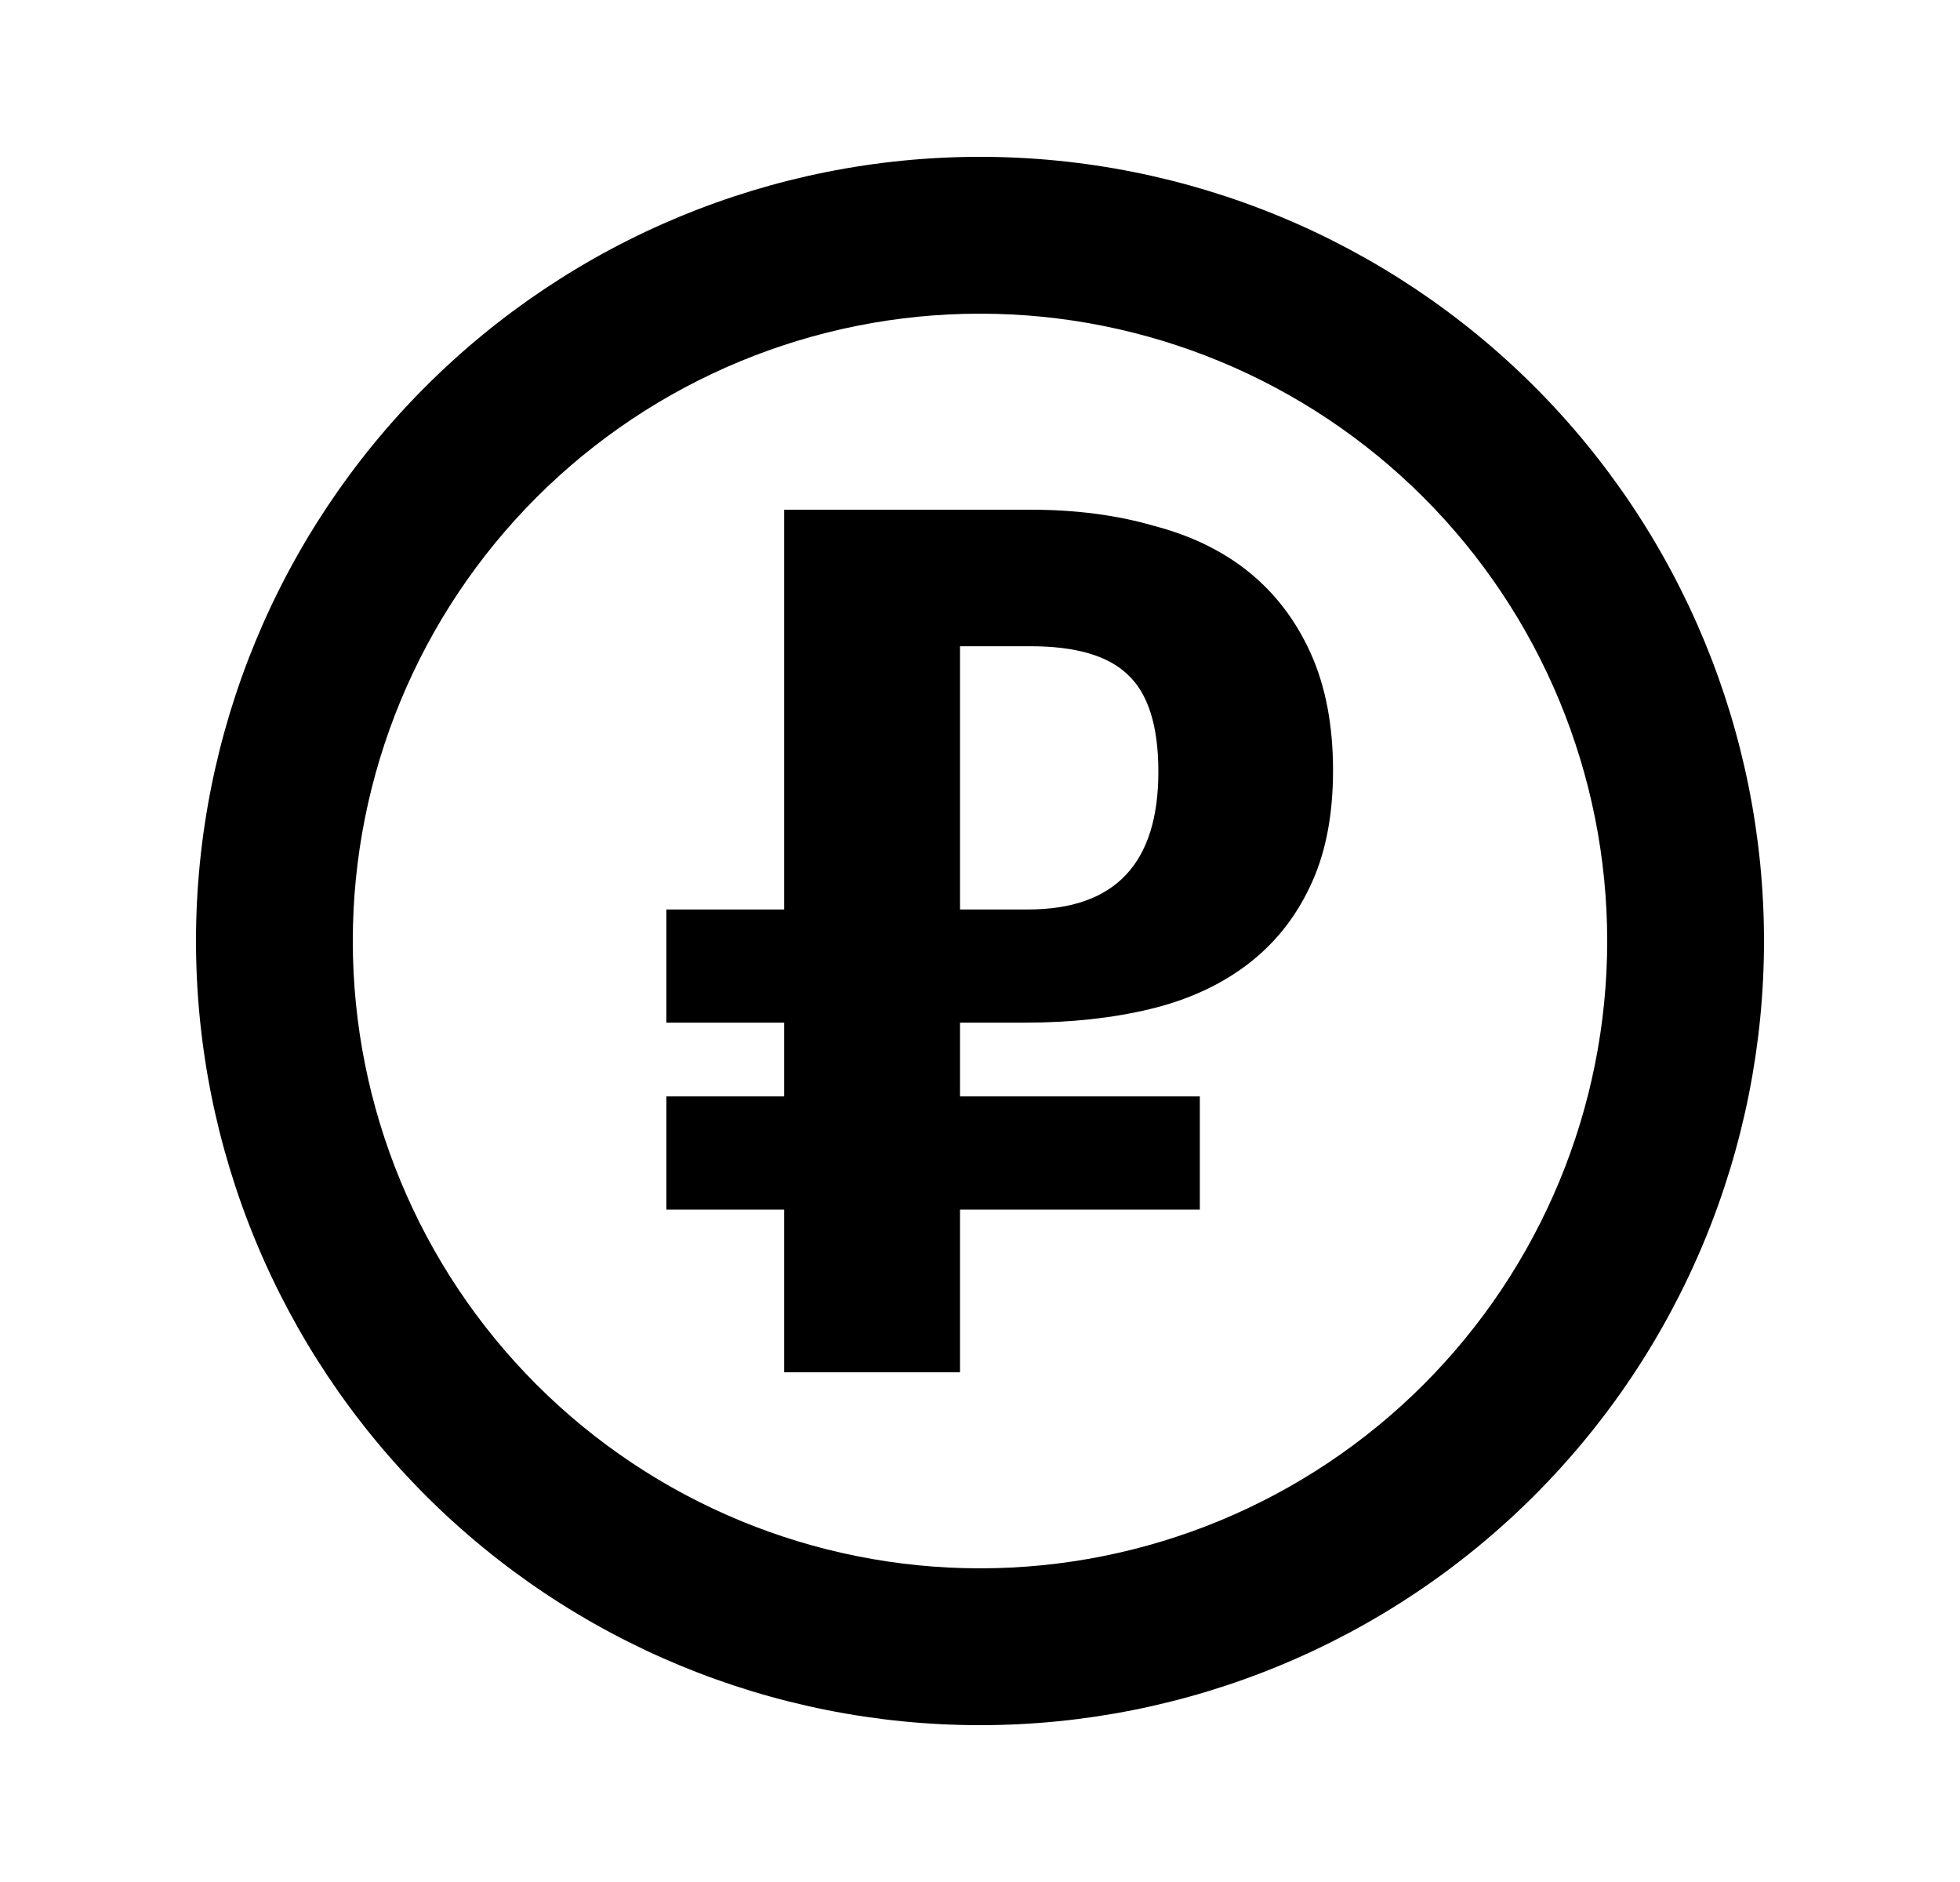
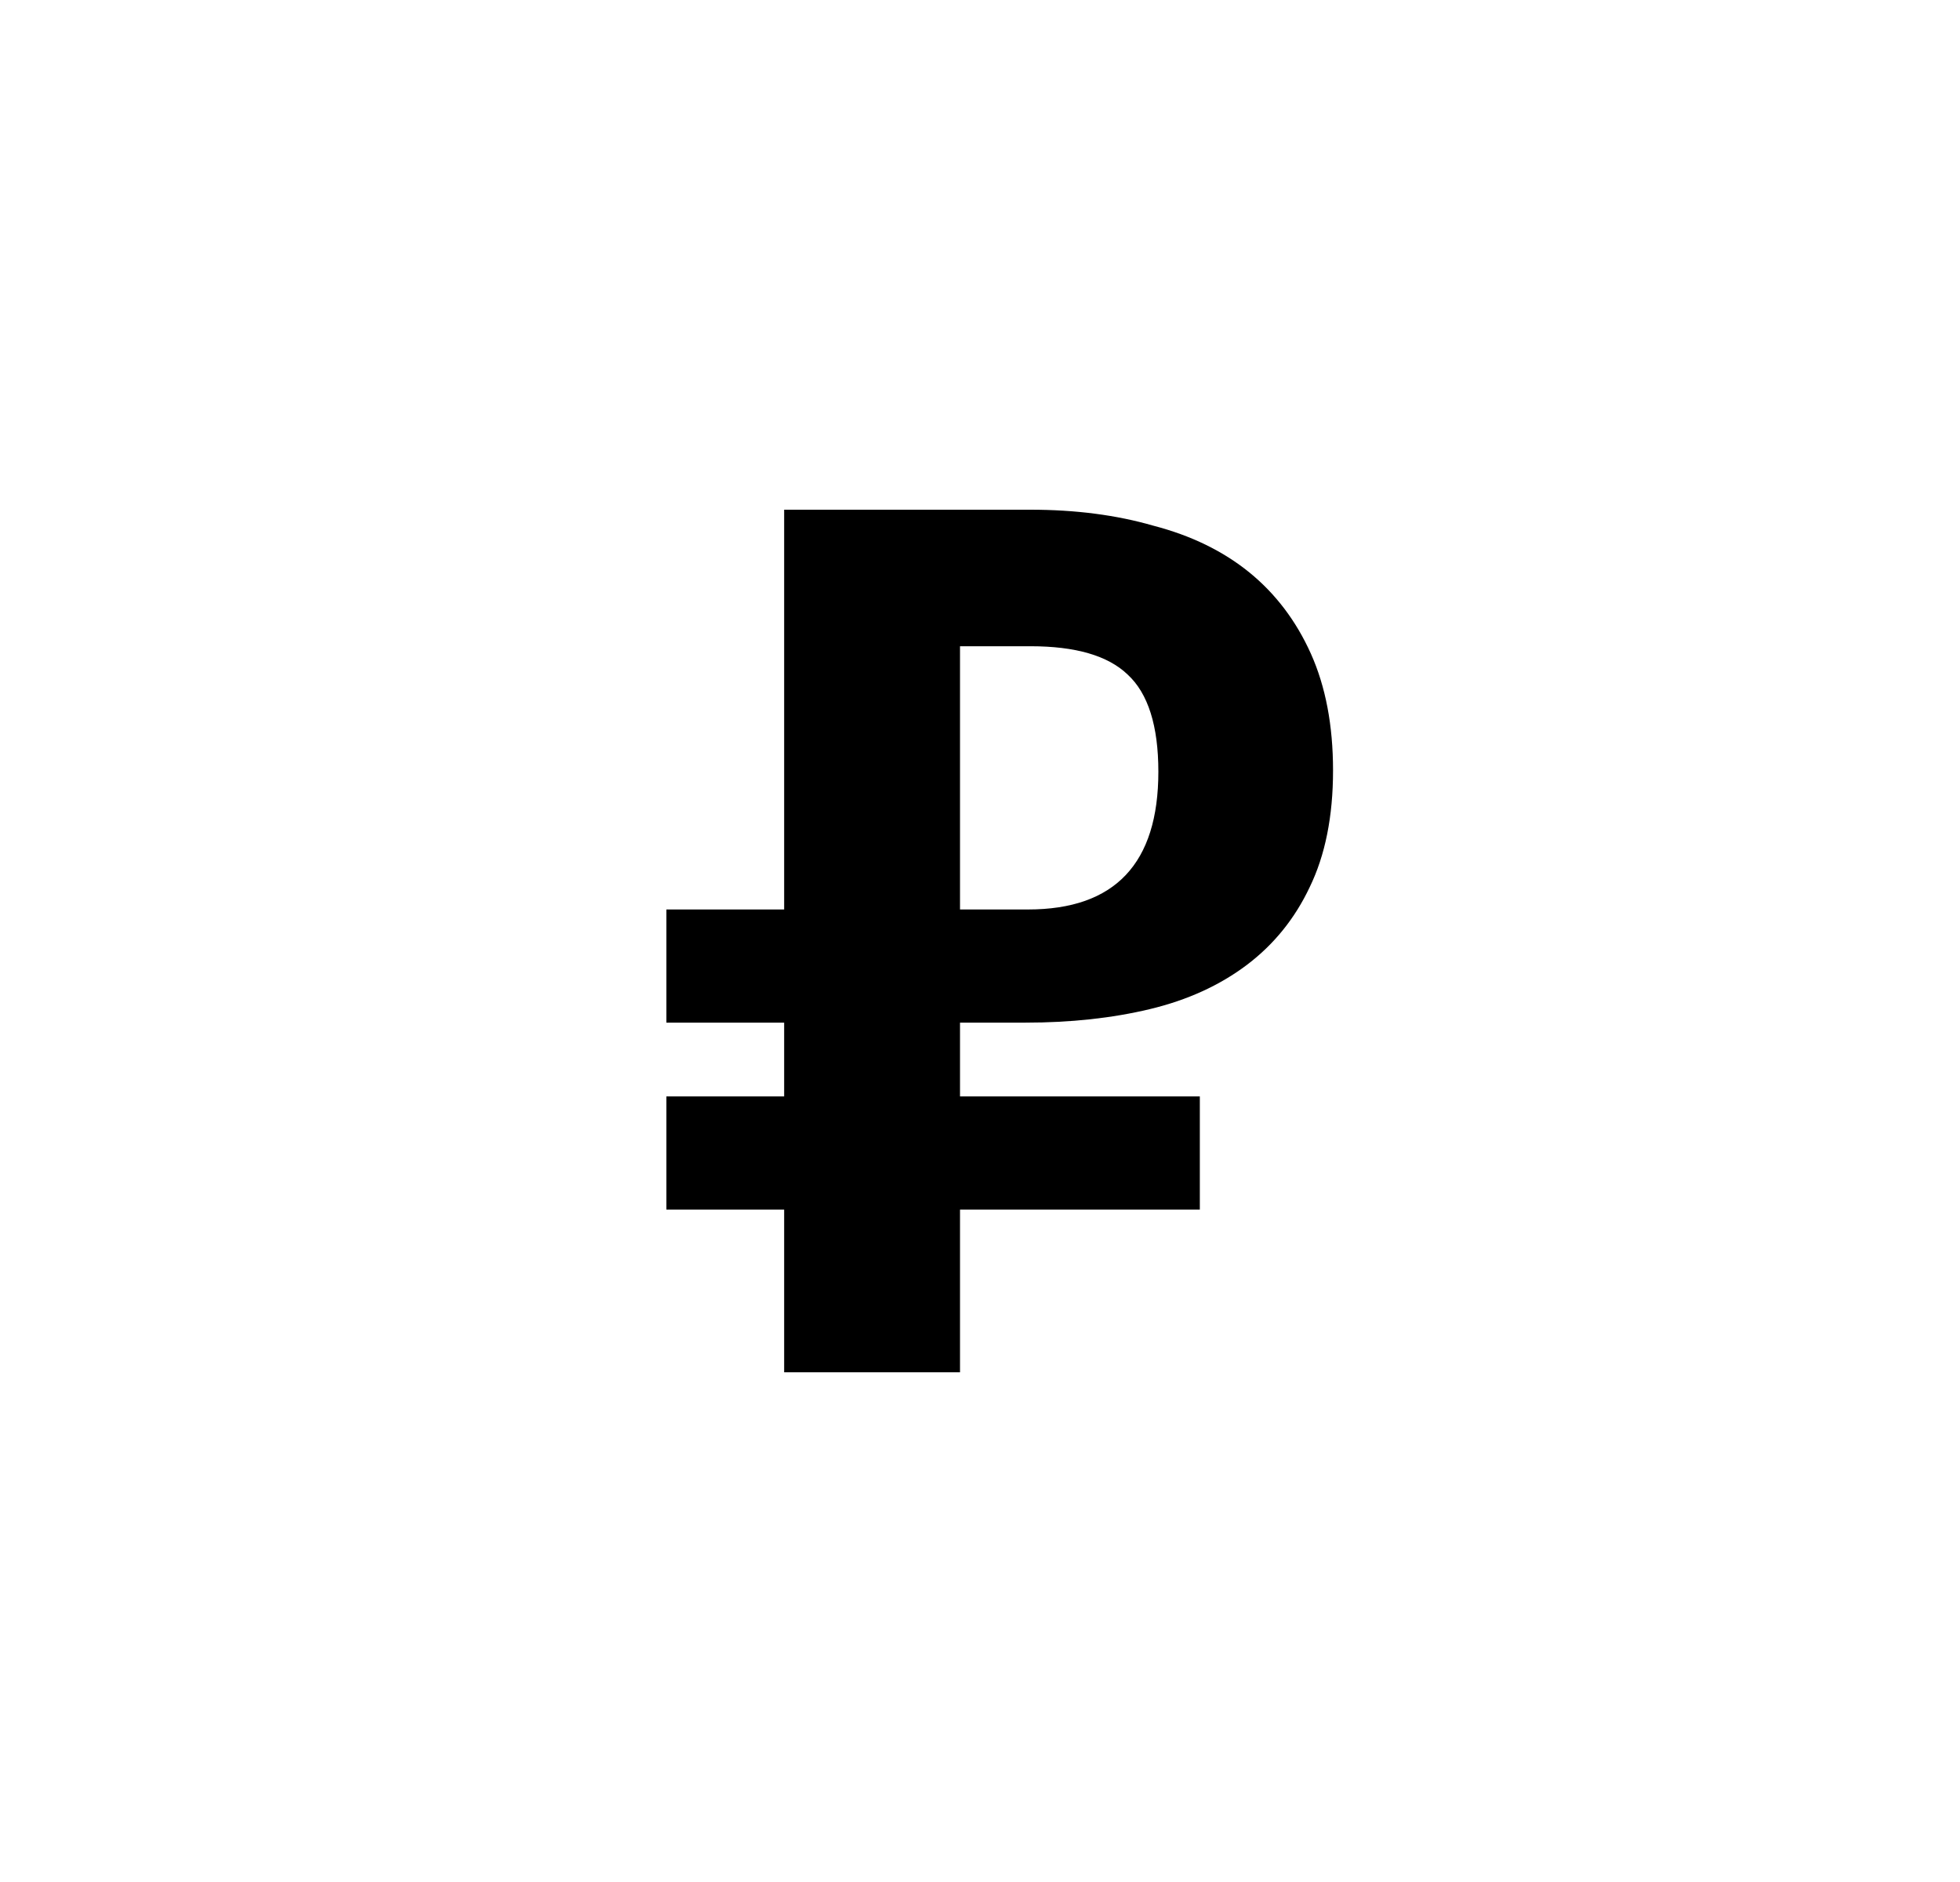
<svg xmlns="http://www.w3.org/2000/svg" width="25" height="24" viewBox="0 0 25 24" fill="none">
  <path fill-rule="evenodd" clip-rule="evenodd" d="M10.002 6.5V11.598H8.5V13.041H10.002V13.982H8.5V15.425H10.002V17.5H12.245V15.425H15.304V13.982H12.245V13.041L13.081 13.041C13.656 13.041 14.184 12.984 14.665 12.869C15.146 12.754 15.559 12.565 15.905 12.304C16.25 12.043 16.516 11.713 16.704 11.316C16.903 10.908 17.003 10.411 17.003 9.825C17.003 9.25 16.908 8.754 16.72 8.335C16.532 7.917 16.27 7.572 15.936 7.3C15.601 7.028 15.193 6.829 14.712 6.704C14.242 6.568 13.719 6.5 13.144 6.5L10.002 6.5ZM12.245 11.598V8.241L13.144 8.241C13.719 8.241 14.132 8.361 14.383 8.602C14.644 8.842 14.775 9.256 14.775 9.841C14.775 11.012 14.221 11.598 13.112 11.598L12.245 11.598Z" fill="currentcolor" />
-   <path fill-rule="evenodd" clip-rule="evenodd" d="M12.5 2C9.848 2 7.304 3.054 5.429 4.929C3.554 6.804 2.5 9.348 2.5 12C2.5 14.652 3.554 17.196 5.429 19.071C7.304 20.946 9.848 22 12.5 22C15.152 22 17.696 20.946 19.571 19.071C21.446 17.196 22.5 14.652 22.5 12C22.5 9.348 21.446 6.804 19.571 4.929C17.696 3.054 15.152 2 12.5 2ZM6.843 6.343C8.343 4.843 10.378 4 12.5 4C14.622 4 16.657 4.843 18.157 6.343C19.657 7.843 20.5 9.878 20.5 12C20.5 14.122 19.657 16.157 18.157 17.657C16.657 19.157 14.622 20 12.5 20C10.378 20 8.343 19.157 6.843 17.657C5.343 16.157 4.5 14.122 4.5 12C4.5 9.878 5.343 7.843 6.843 6.343Z" fill="currentcolor" />
</svg>